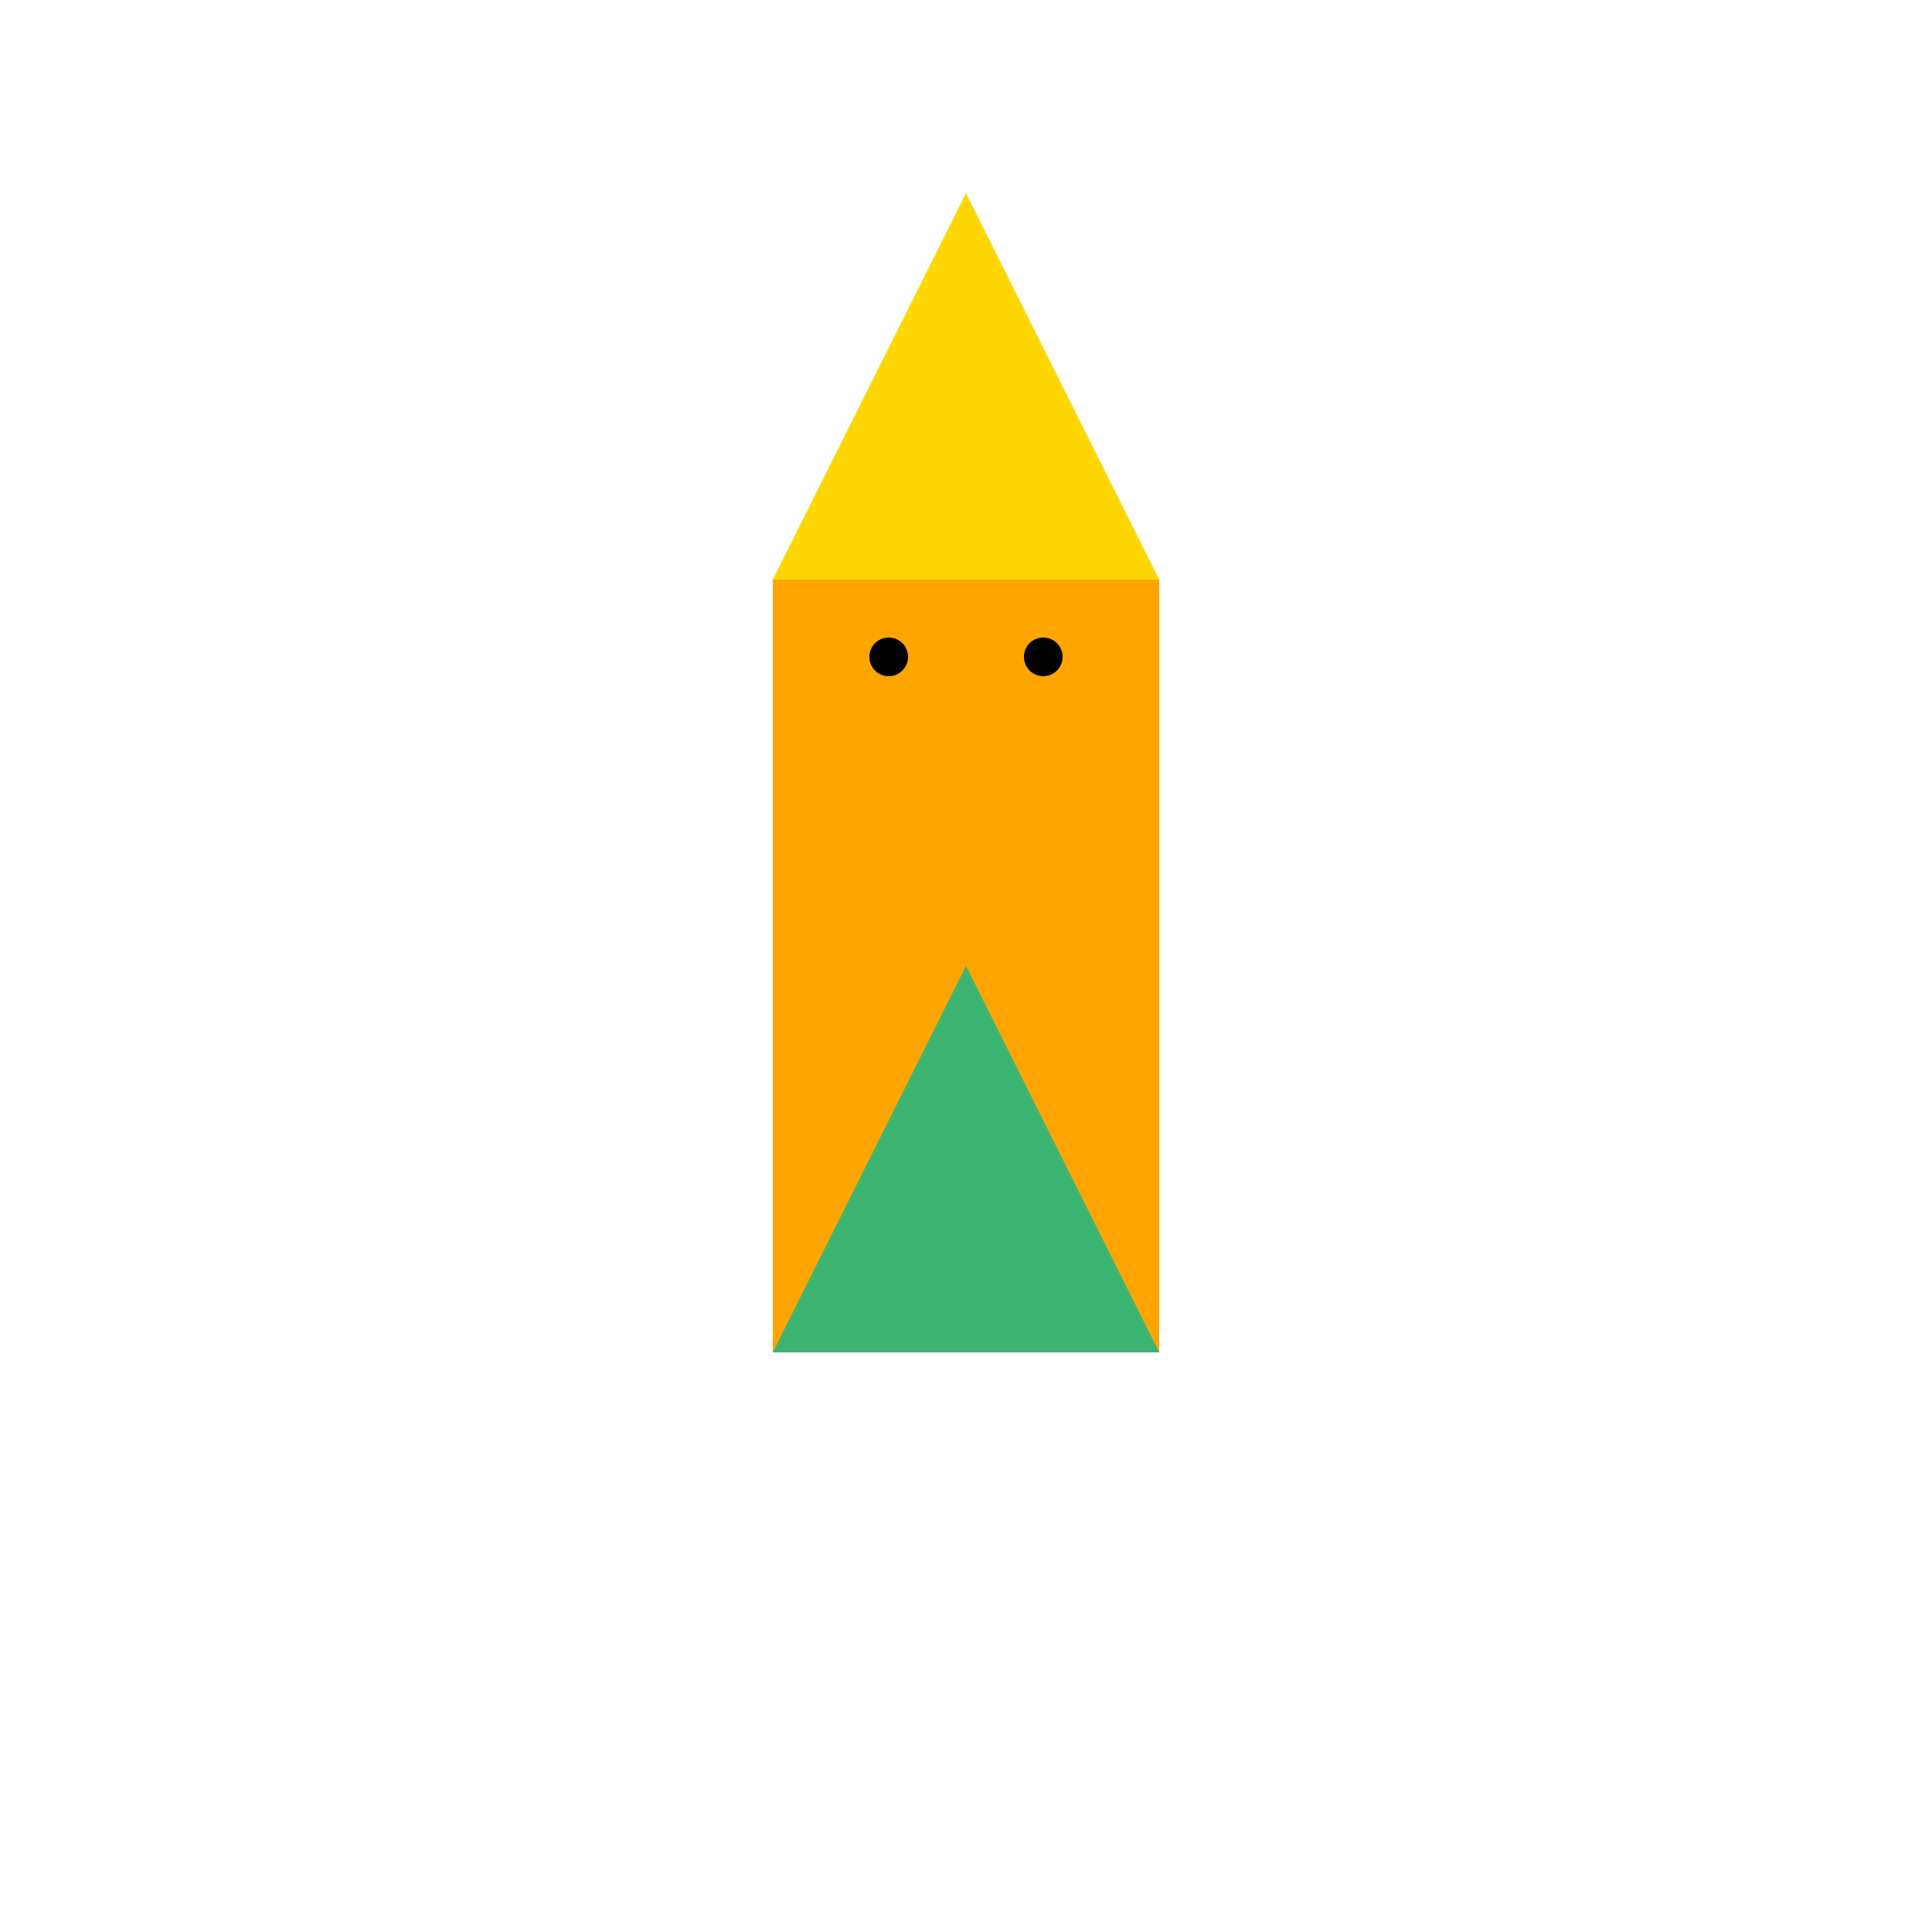
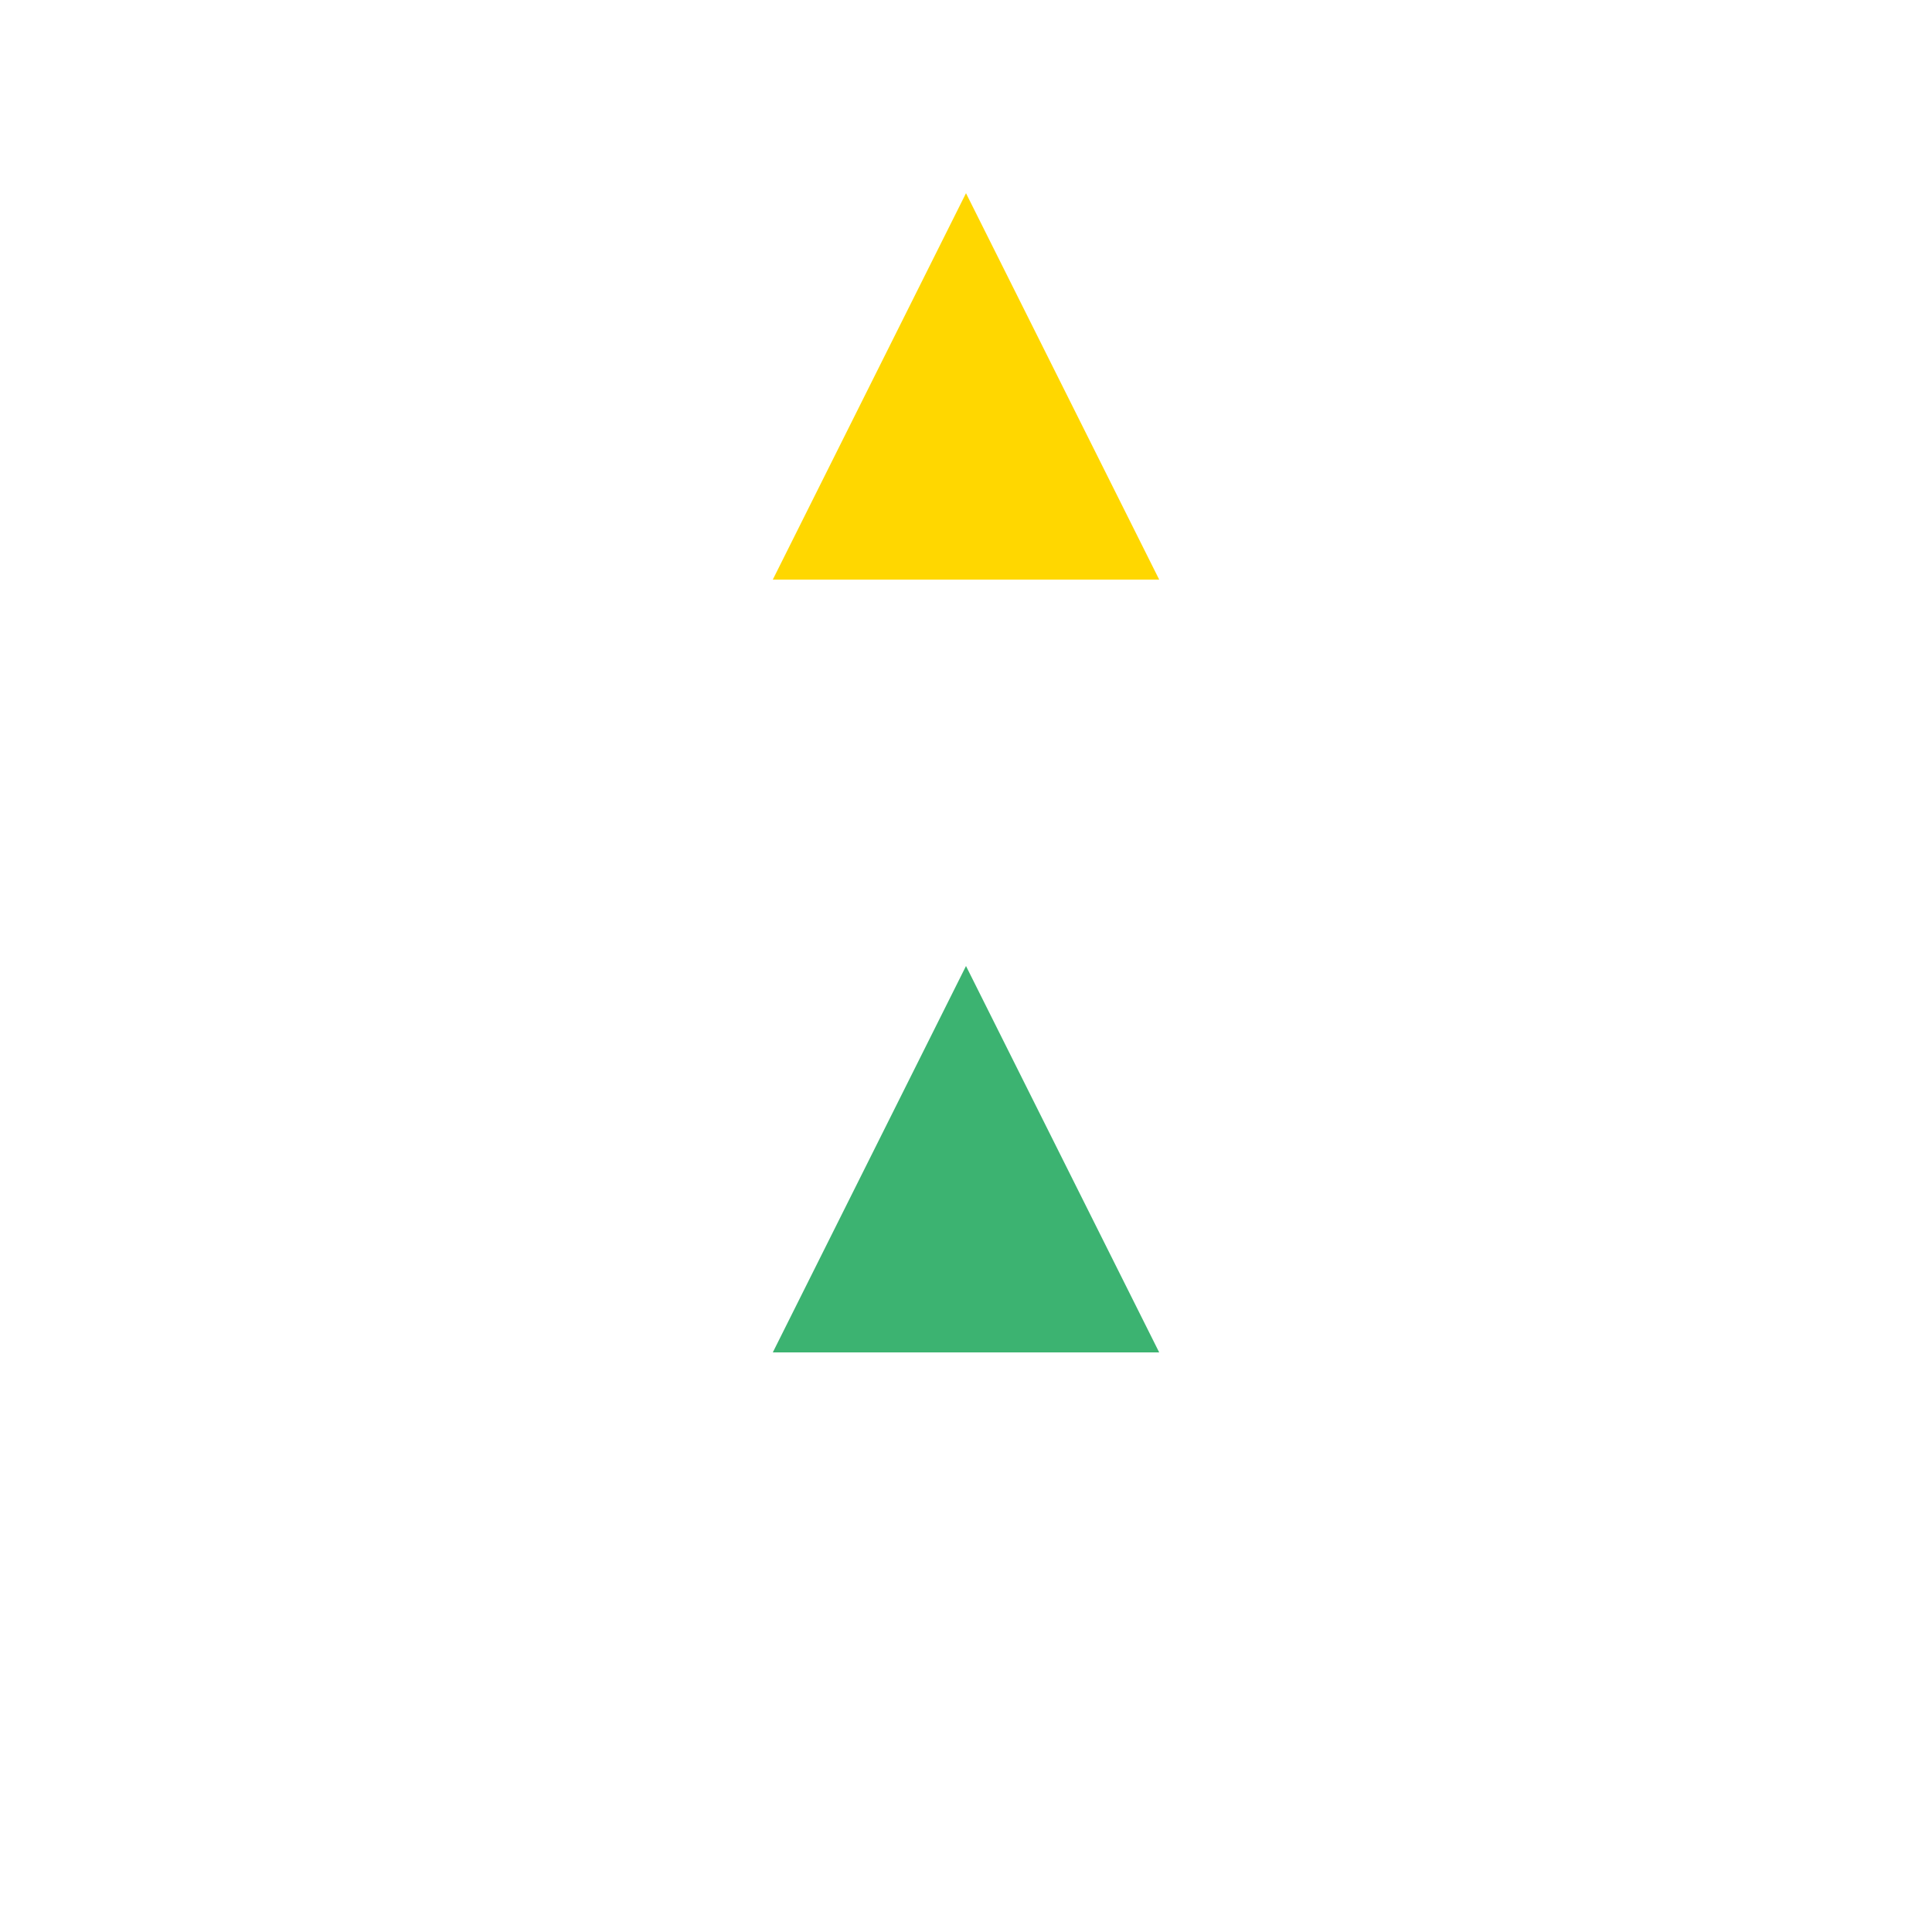
<svg xmlns="http://www.w3.org/2000/svg" width="500" height="500">
  <defs />
  <g>
-     <rect fill="#FFA500" stroke="none" x="200" y="150" width="100" height="200" />
    <path fill="#FFD700" stroke="none" paint-order="stroke fill markers" d=" M 200 150 L 250 50 L 300 150 Z" />
-     <path fill="#000" stroke="none" paint-order="stroke fill markers" d=" M 235 170 A 5 5 0 1 1 235 169.995 L 275 170 A 5 5 0 1 1 275 169.995" />
    <path fill="#3CB371" stroke="none" paint-order="stroke fill markers" d=" M 200 350 L 250 250 L 300 350 Z" />
  </g>
</svg>